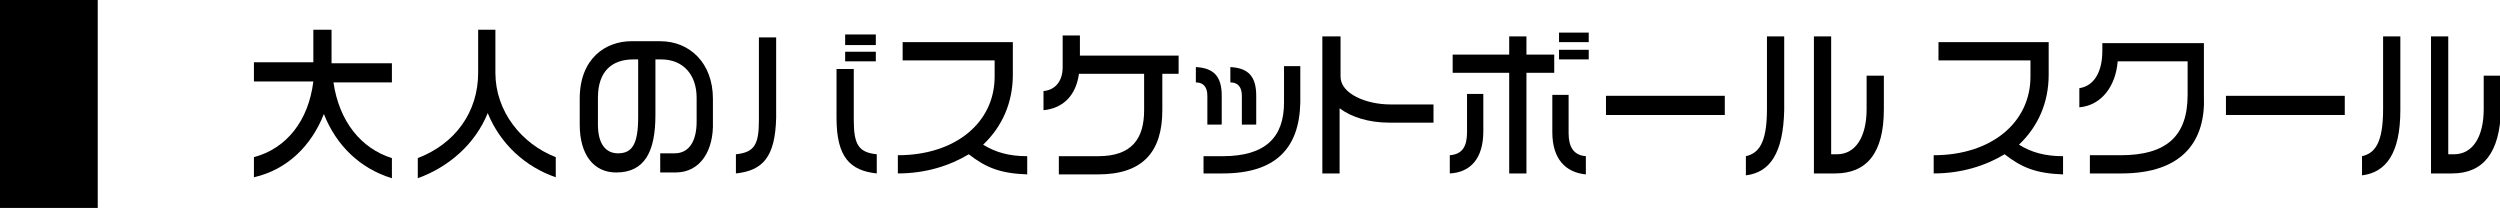
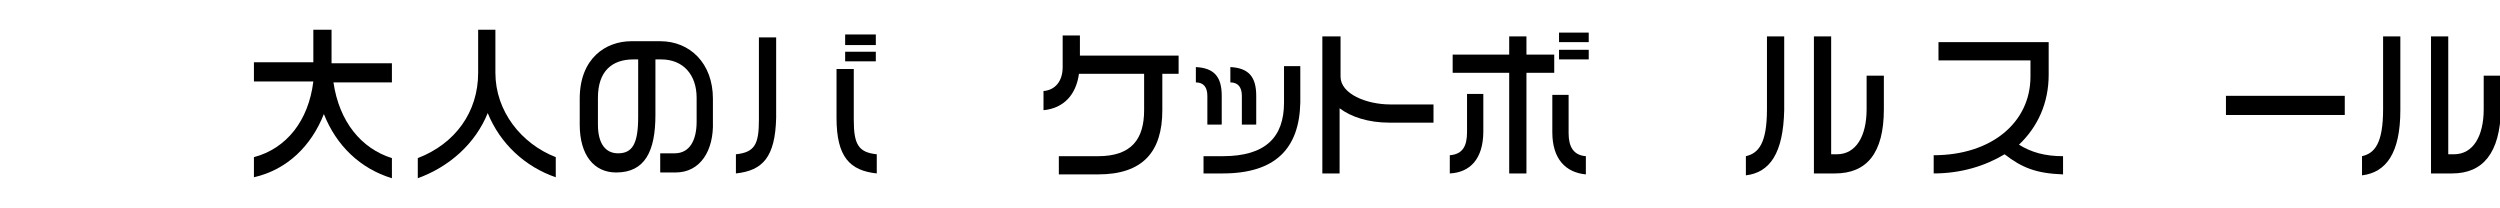
<svg xmlns="http://www.w3.org/2000/svg" version="1.1" id="レイヤー_1" x="0px" y="0px" width="260.9px" height="21.7px" viewBox="0 0 260.9 21.7" style="enable-background:new 0 0 260.9 21.7;" xml:space="preserve">
  <g id="レイヤー_1_3_">
    <g id="レイヤー_1_2_">
      <g id="レイヤー_1_1_">
-         <rect width="10.2" height="21.7" />
-       </g>
+         </g>
    </g>
  </g>
  <g>
    <path d="M33.8,11.9c-1.3,3.3-3.8,5.8-7.3,6.6v-2.1c3.4-0.9,5.7-3.8,6.2-7.9h-6.2v-2h6.2V3.1h1.9v3.5h6.3v2h-6.1   c0.6,4.1,2.9,6.9,6.1,7.9v2.1C37.6,17.6,35.1,15.2,33.8,11.9z" />
    <path d="M50.9,11.8c-1.3,3.2-4,5.6-7.3,6.8v-2.1c3.9-1.5,6.3-4.8,6.3-8.9V3.1h1.8v4.5c0,4,2.7,7.4,6.3,8.8v2.1   C54.8,17.4,52.2,15,50.9,11.8z" />
    <path d="M70.5,18h-1.6v-2h1.5c1.6,0,2.3-1.4,2.3-3.3v-2.5c0-2.4-1.4-4-3.7-4h-0.6V12c0,3.8-1.1,6-4.1,6c-2.3,0-3.8-1.8-3.8-5v-2.7   c0-4.2,2.7-6,5.4-6h3c3.1,0,5.5,2.3,5.5,6v2.4C74.5,15.7,73.1,18,70.5,18z M66.6,6.2h-0.5c-2.2,0-3.7,1.2-3.7,4V13c0,2,0.8,3,2.1,3   c1.5,0,2.1-1,2.1-3.8V6.2z" />
    <path d="M76.8,18.1v-2c2-0.2,2.4-1.1,2.4-3.6V3.9h1.8v8.4C80.9,16.4,79.6,17.8,76.8,18.1z M87.3,12.3V7.2h1.8v5.3   c0,2.6,0.5,3.4,2.4,3.6v2C88.7,17.8,87.3,16.4,87.3,12.3z M88.2,4.6V3.6h3.2v1.1H88.2z M88.2,6.4v-1h3.2v1H88.2z" />
-     <path d="M101.1,16.1c-2,1.2-4.5,2-7.4,2v-1.9c6,0,10.1-3.4,10.1-8.2V6.3h-9.6V4.4h11.5v3.4c0,2.9-1.1,5.4-3.1,7.3   c1.3,0.8,2.7,1.2,4.6,1.2v1.9C104.4,18.1,102.9,17.5,101.1,16.1z" />
    <path d="M121.3,7.7v3.8c0,4.3-2,6.7-6.7,6.7h-4.1v-1.9h4.1c3.5,0,4.8-1.8,4.8-4.8V7.7h-6.8c-0.3,2.2-1.6,3.6-3.7,3.8v-2   c1.2-0.1,2-1,2-2.5V3.7h1.8v2.1H123v1.9H121.3z" />
    <path d="M126,13V10c0-0.9-0.4-1.4-1.2-1.4V7c1.9,0.1,2.7,1,2.7,3v3H126z M127.6,18.1h-2v-1.8h2c4.5,0,6.4-2,6.4-5.6V6.9h1.7v3.8   C135.6,15.5,133.1,18.1,127.6,18.1z M129.6,13V10c0-0.9-0.4-1.4-1.2-1.4V7c1.9,0.1,2.7,1,2.7,3v3H129.6z" />
    <path d="M145,12.8c-2.2,0-4-0.6-5.2-1.5v6.8H138V3.8h1.9V8c0,1.8,2.7,2.9,5.2,2.9h4.5v1.9H145z" />
-     <path d="M151.3,18.1v-1.9c1.3-0.1,1.8-0.9,1.8-2.4v-4h1.7v3.9C154.8,16.6,153.4,18,151.3,18.1z M159.3,7.6v10.5h-1.8V7.6h-5.9V5.7   h5.9V3.8h1.8v1.9h2.9v1.9H159.3z M162,13.8V9.9h1.7v4c0,1.4,0.5,2.3,1.8,2.4v1.9C163.4,18,162,16.6,162,13.8z M162.7,4.4v-1h3.1v1   H162.7z M162.7,6.2v-1h3.1v1H162.7z" />
-     <path d="M167.6,12v-2H180v2H167.6z" />
+     <path d="M151.3,18.1v-1.9c1.3-0.1,1.8-0.9,1.8-2.4v-4h1.7v3.9C154.8,16.6,153.4,18,151.3,18.1z M159.3,7.6v10.5h-1.8V7.6h-5.9V5.7   h5.9V3.8h1.8v1.9h2.9v1.9H159.3M162,13.8V9.9h1.7v4c0,1.4,0.5,2.3,1.8,2.4v1.9C163.4,18,162,16.6,162,13.8z M162.7,4.4v-1h3.1v1   H162.7z M162.7,6.2v-1h3.1v1H162.7z" />
    <path d="M182.2,18.3v-2c1.3-0.3,2.2-1.3,2.2-4.9V3.8h1.8v7.7C186.1,16,184.7,18,182.2,18.3z M191.5,18.1h-2.2V3.8h1.8v12.3h0.6   c2,0,3.1-1.9,3.1-4.7V7.9h1.8v3.5C196.6,16,194.8,18.1,191.5,18.1z" />
    <path d="M209.2,16.1c-2,1.2-4.5,2-7.4,2v-1.9c6,0,10.1-3.4,10.1-8.2V6.3h-9.6V4.4h11.5v3.4c0,2.9-1.1,5.4-3.1,7.3   c1.3,0.8,2.7,1.2,4.6,1.2v1.9C212.5,18.1,211,17.5,209.2,16.1z" />
-     <path d="M221.4,18.1h-3.3v-1.9h3.2c4.8,0,7-2,7-6.3V6.4h-7.3c-0.2,2.6-1.7,4.6-4,4.8v-2c1.4-0.2,2.4-1.5,2.4-3.9l0-0.8h10.6V10   C230.2,14.7,227.8,18.1,221.4,18.1z" />
    <path d="M232.3,12v-2h12.4v2H232.3z" />
    <path d="M246.5,18.3v-2c1.3-0.3,2.2-1.3,2.2-4.9V3.8h1.8v7.7C250.5,16,249,18,246.5,18.3z M255.9,18.1h-2.2V3.8h1.8v12.3h0.6   c2,0,3.1-1.9,3.1-4.7V7.9h1.8v3.5C260.9,16,259.1,18.1,255.9,18.1z" />
  </g>
</svg>